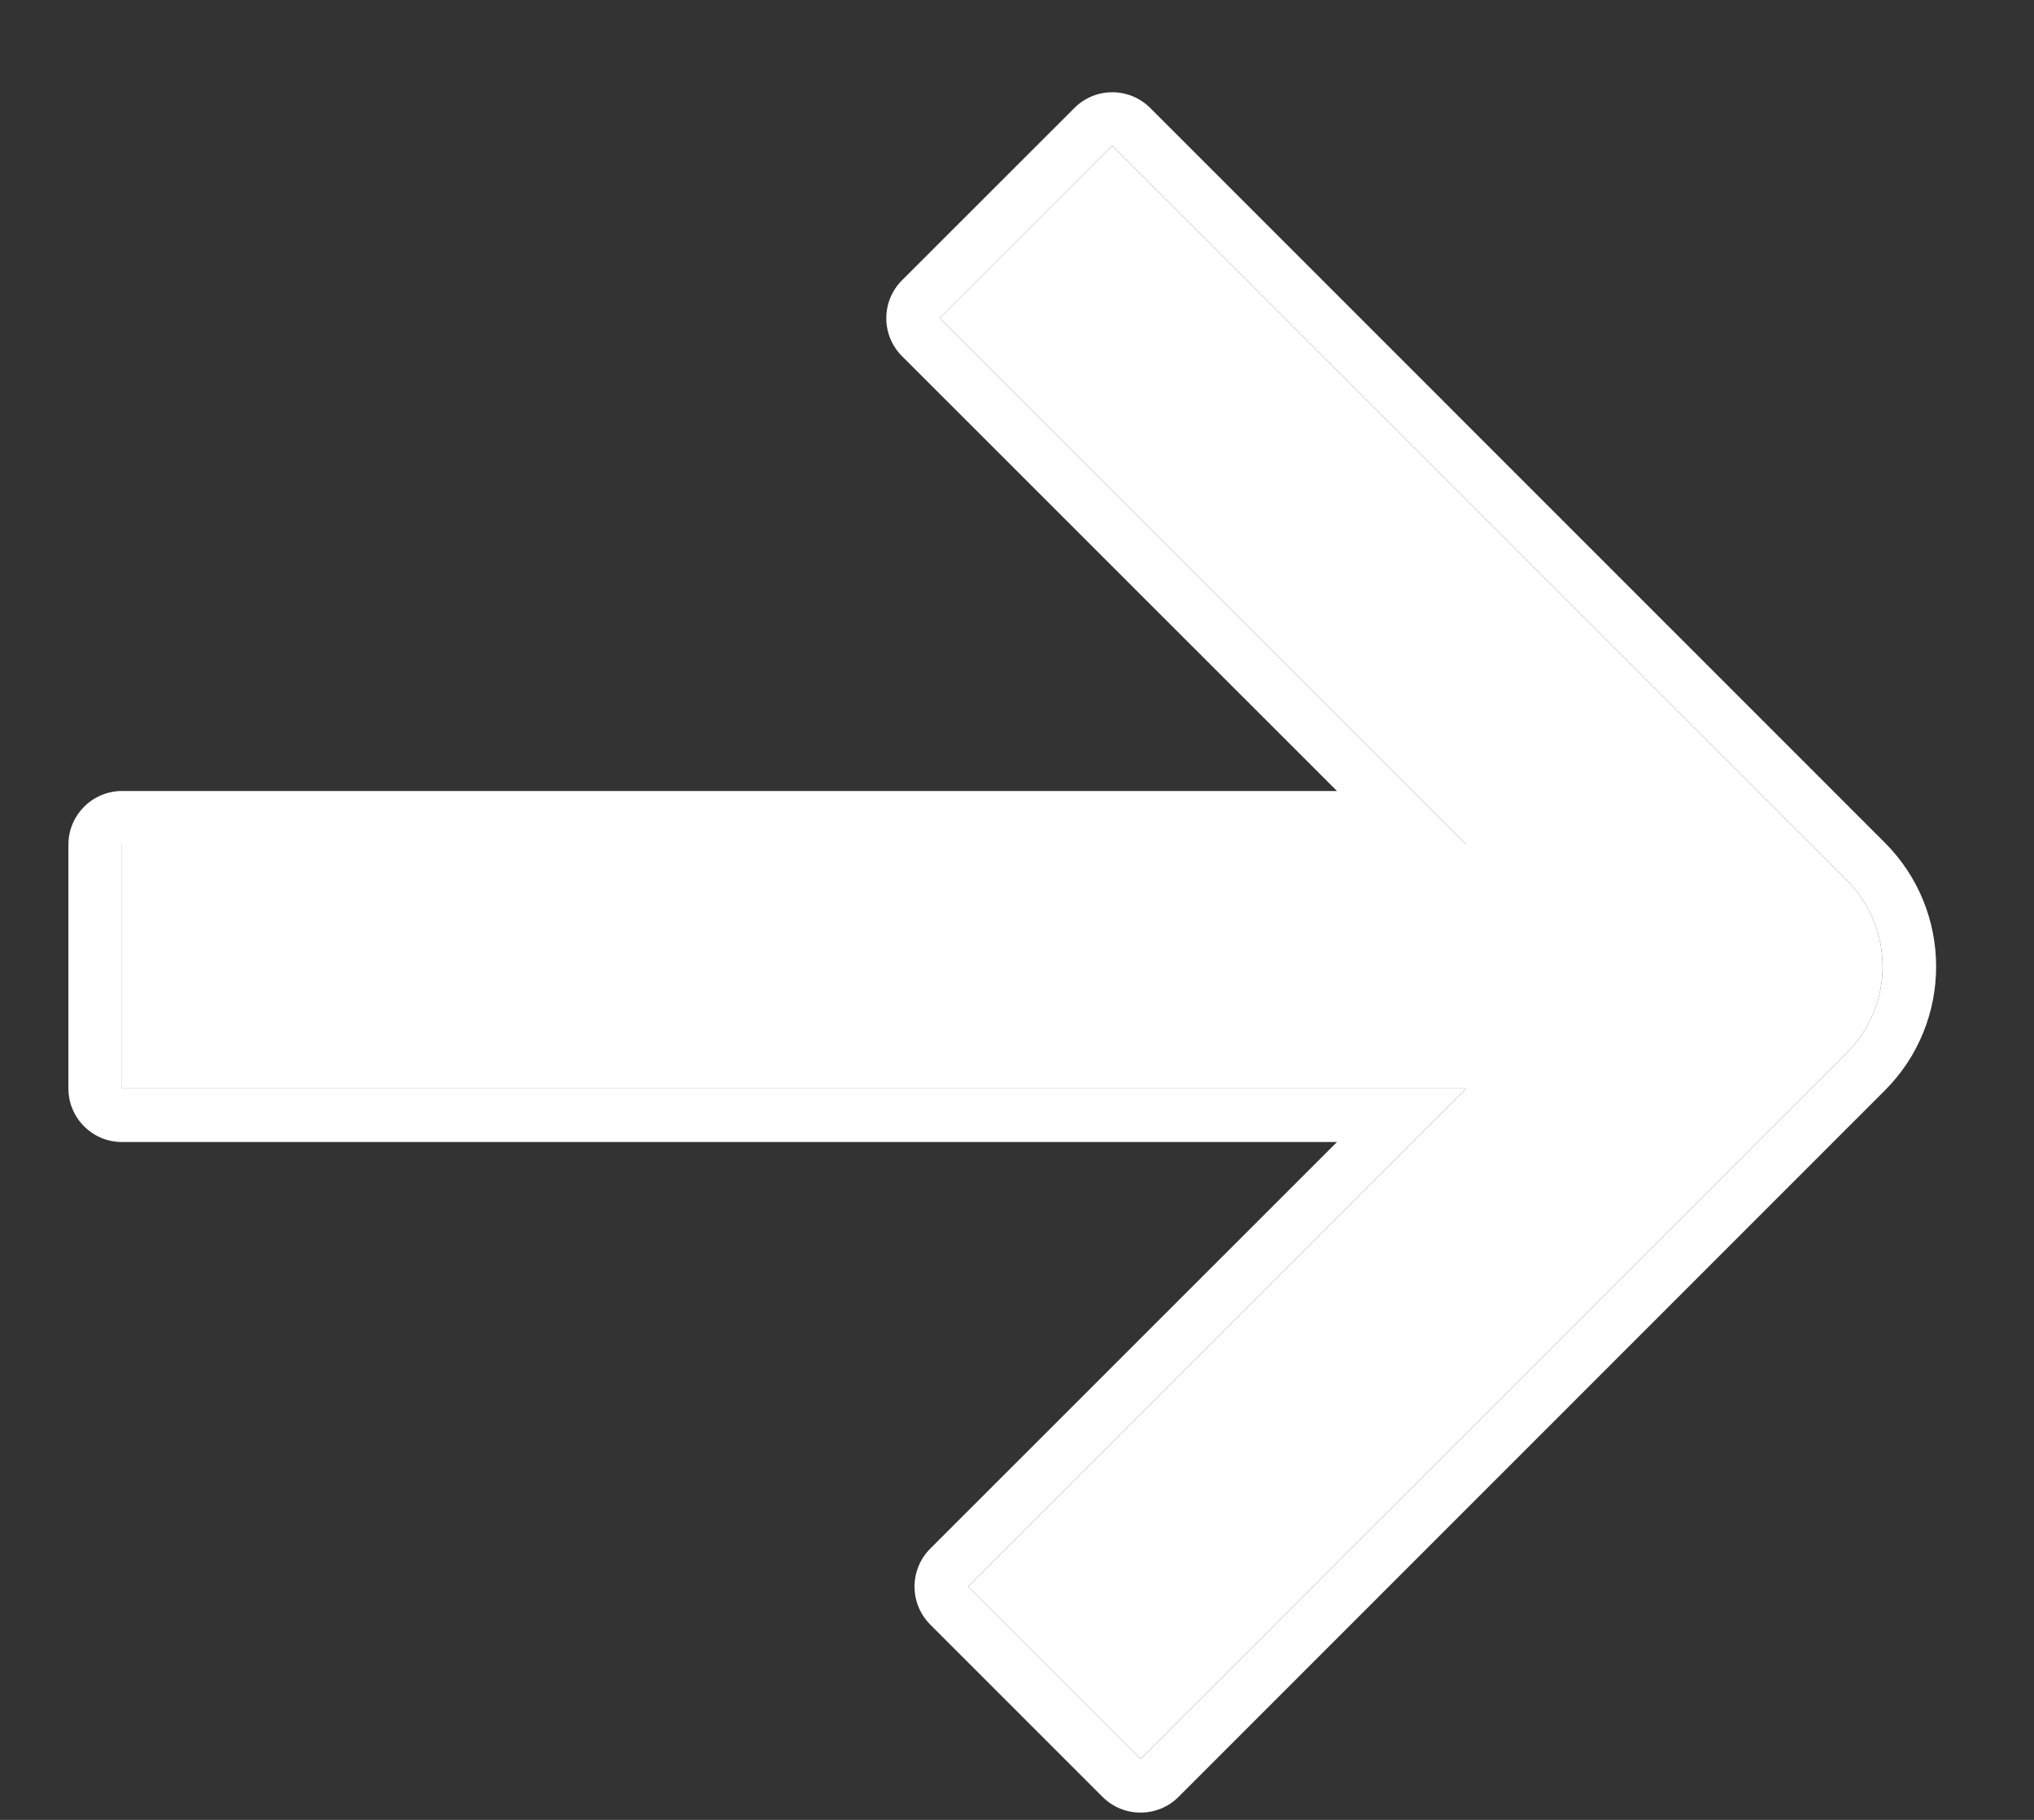
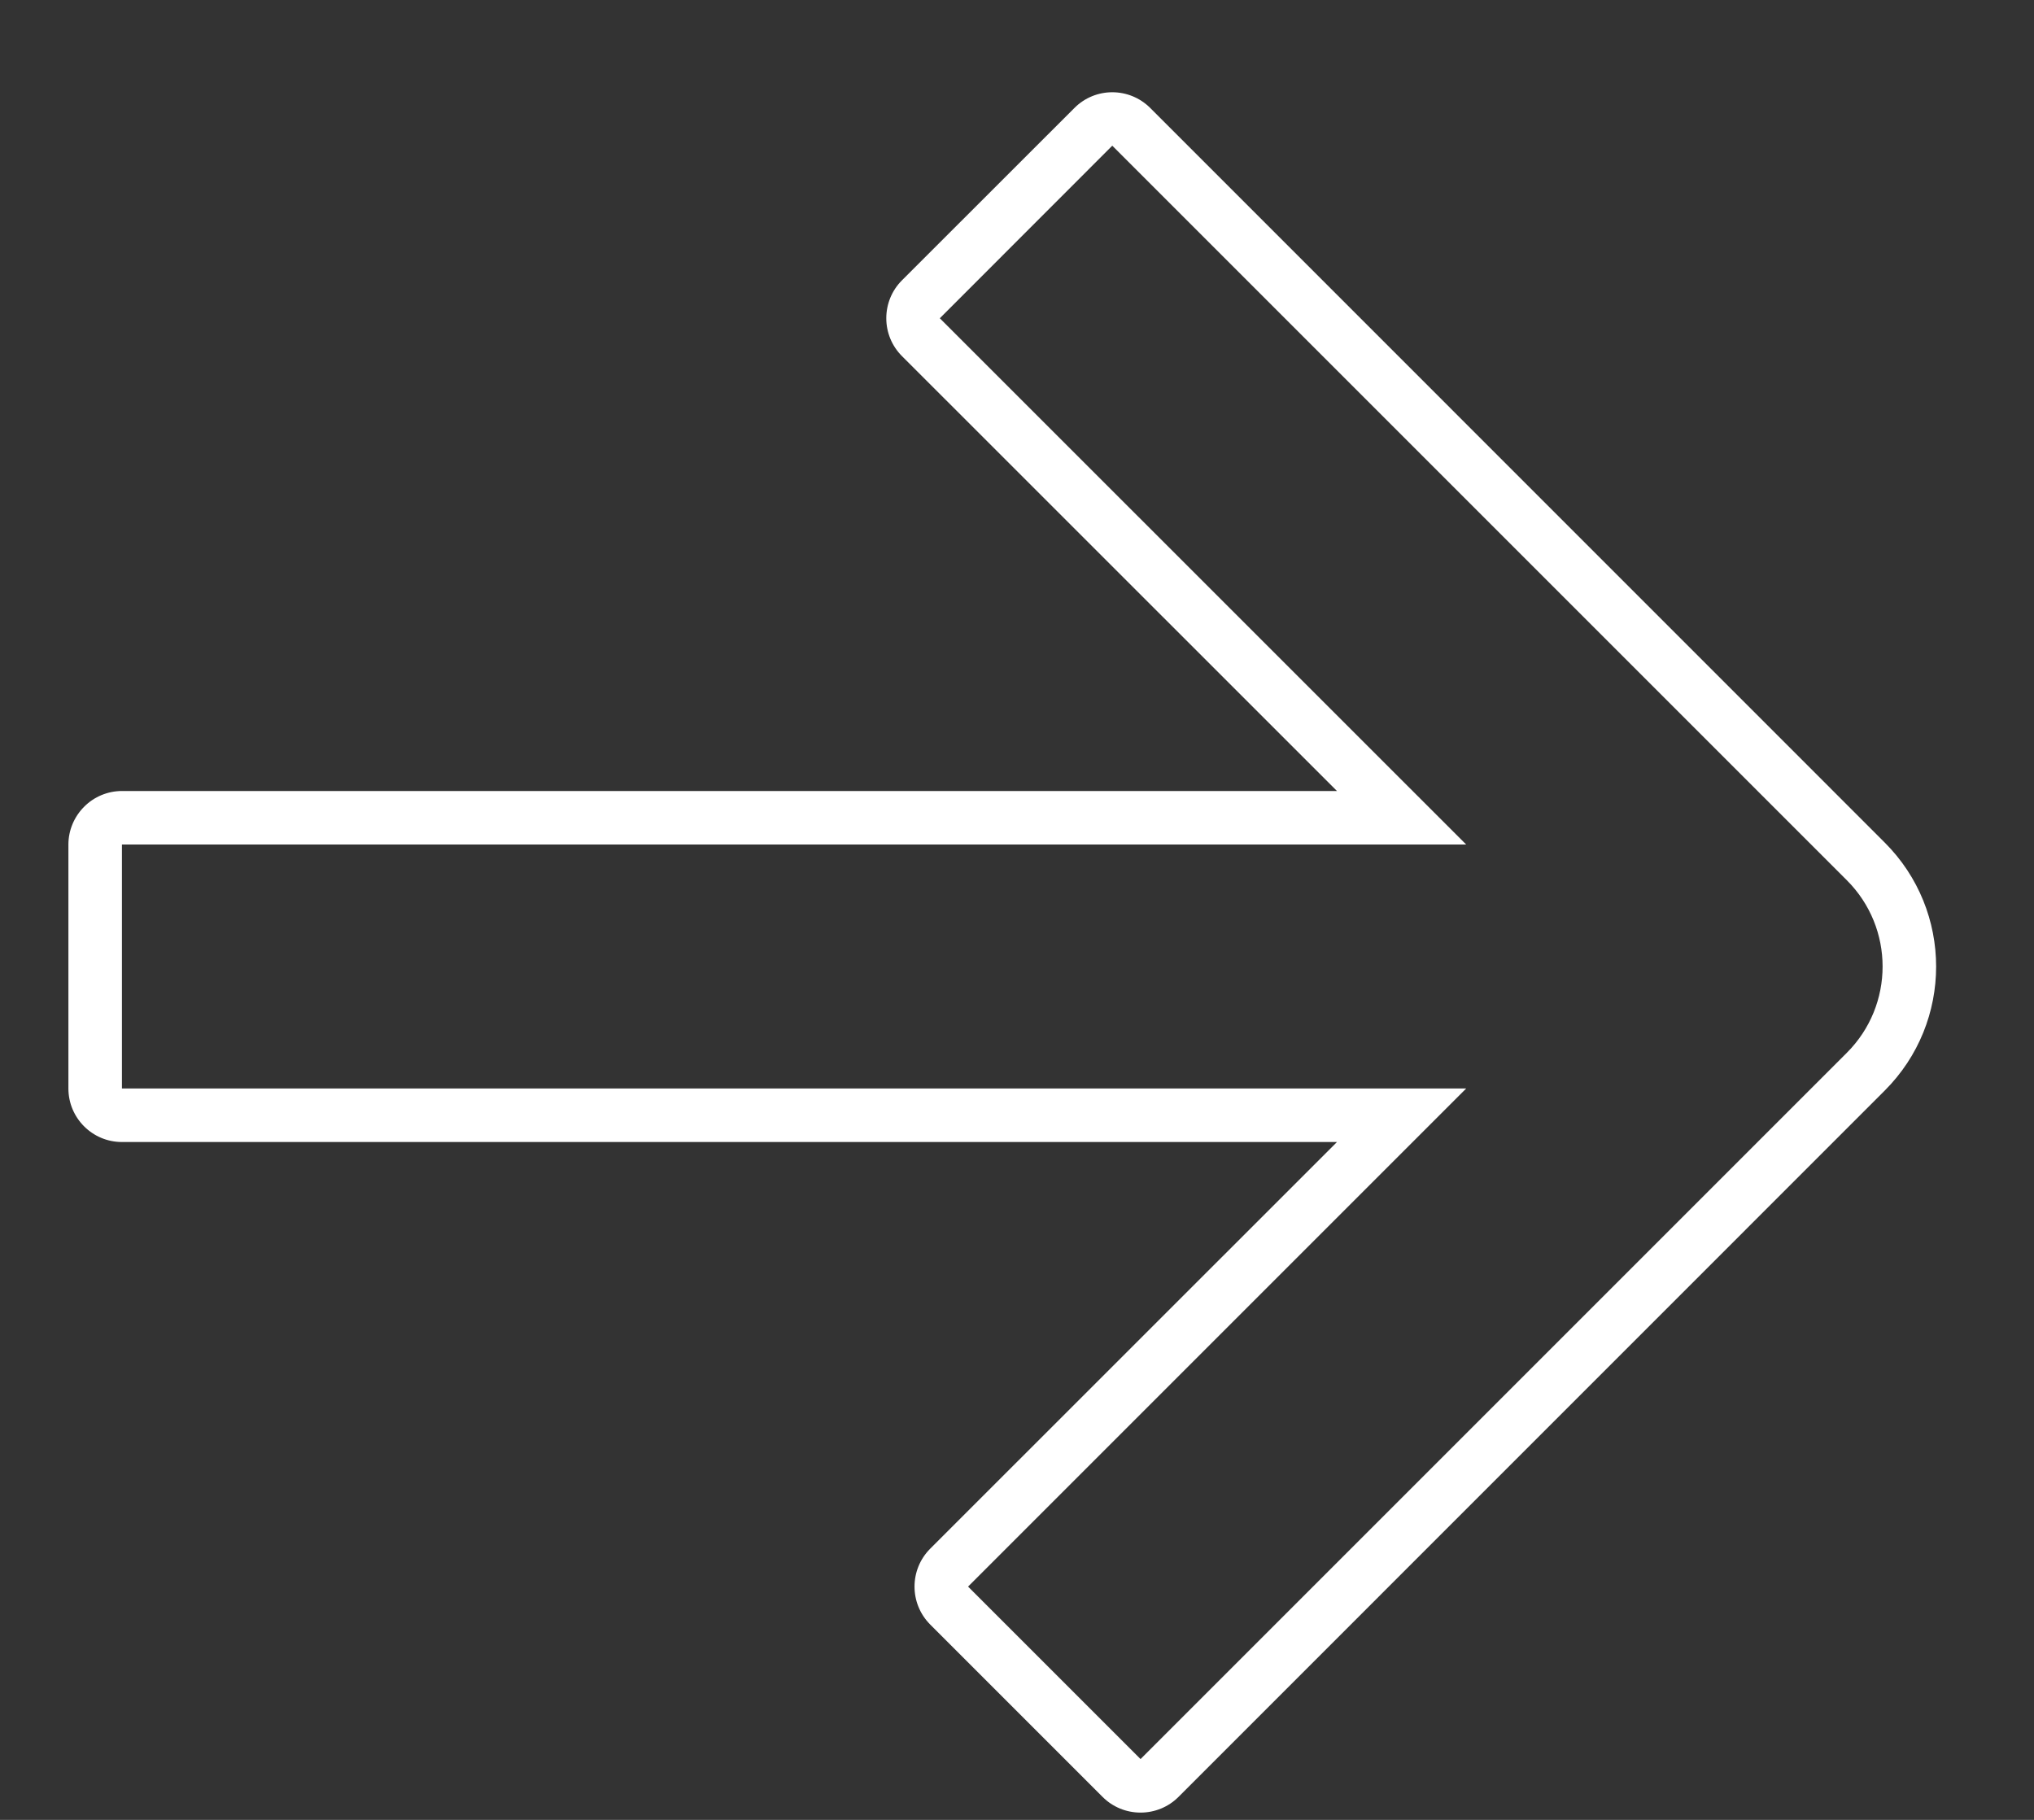
<svg xmlns="http://www.w3.org/2000/svg" width="19" height="17" viewBox="0 0 19 17" fill="none">
  <rect x="0" y="0" width="19" height="17" fill="#333333" stroke="none" />
-   <path fill-rule="evenodd" clip-rule="evenodd" d="M10.39 1.361L17.252 8.223C17.697 8.668 17.697 9.389 17.252 9.834L10.654 16.432L9.043 14.821L13.696 10.168L1.139 10.168L1.139 7.889H13.696L8.779 2.973L10.39 1.361Z" fill="white" />
  <path fill-rule="evenodd" clip-rule="evenodd" d="M10.037 1.008C10.232 0.813 10.548 0.813 10.744 1.008L17.605 7.87C18.246 8.51 18.246 9.548 17.605 10.188L11.008 16.786C10.914 16.88 10.787 16.932 10.654 16.932C10.521 16.932 10.394 16.88 10.3 16.786L8.689 15.175C8.494 14.979 8.494 14.663 8.689 14.467L12.489 10.668L1.139 10.668C0.863 10.668 0.639 10.444 0.639 10.168L0.639 7.889C0.639 7.757 0.692 7.63 0.786 7.536C0.879 7.442 1.007 7.389 1.139 7.389H12.489L8.425 3.326C8.331 3.232 8.279 3.105 8.279 2.973C8.279 2.84 8.331 2.713 8.425 2.619L10.037 1.008ZM13.696 7.889H1.139L1.139 10.168L13.696 10.168L9.043 14.821L10.654 16.432L17.252 9.834C17.697 9.389 17.697 8.668 17.252 8.223L10.39 1.361L8.779 2.973L13.696 7.889Z" fill="white" />
</svg>